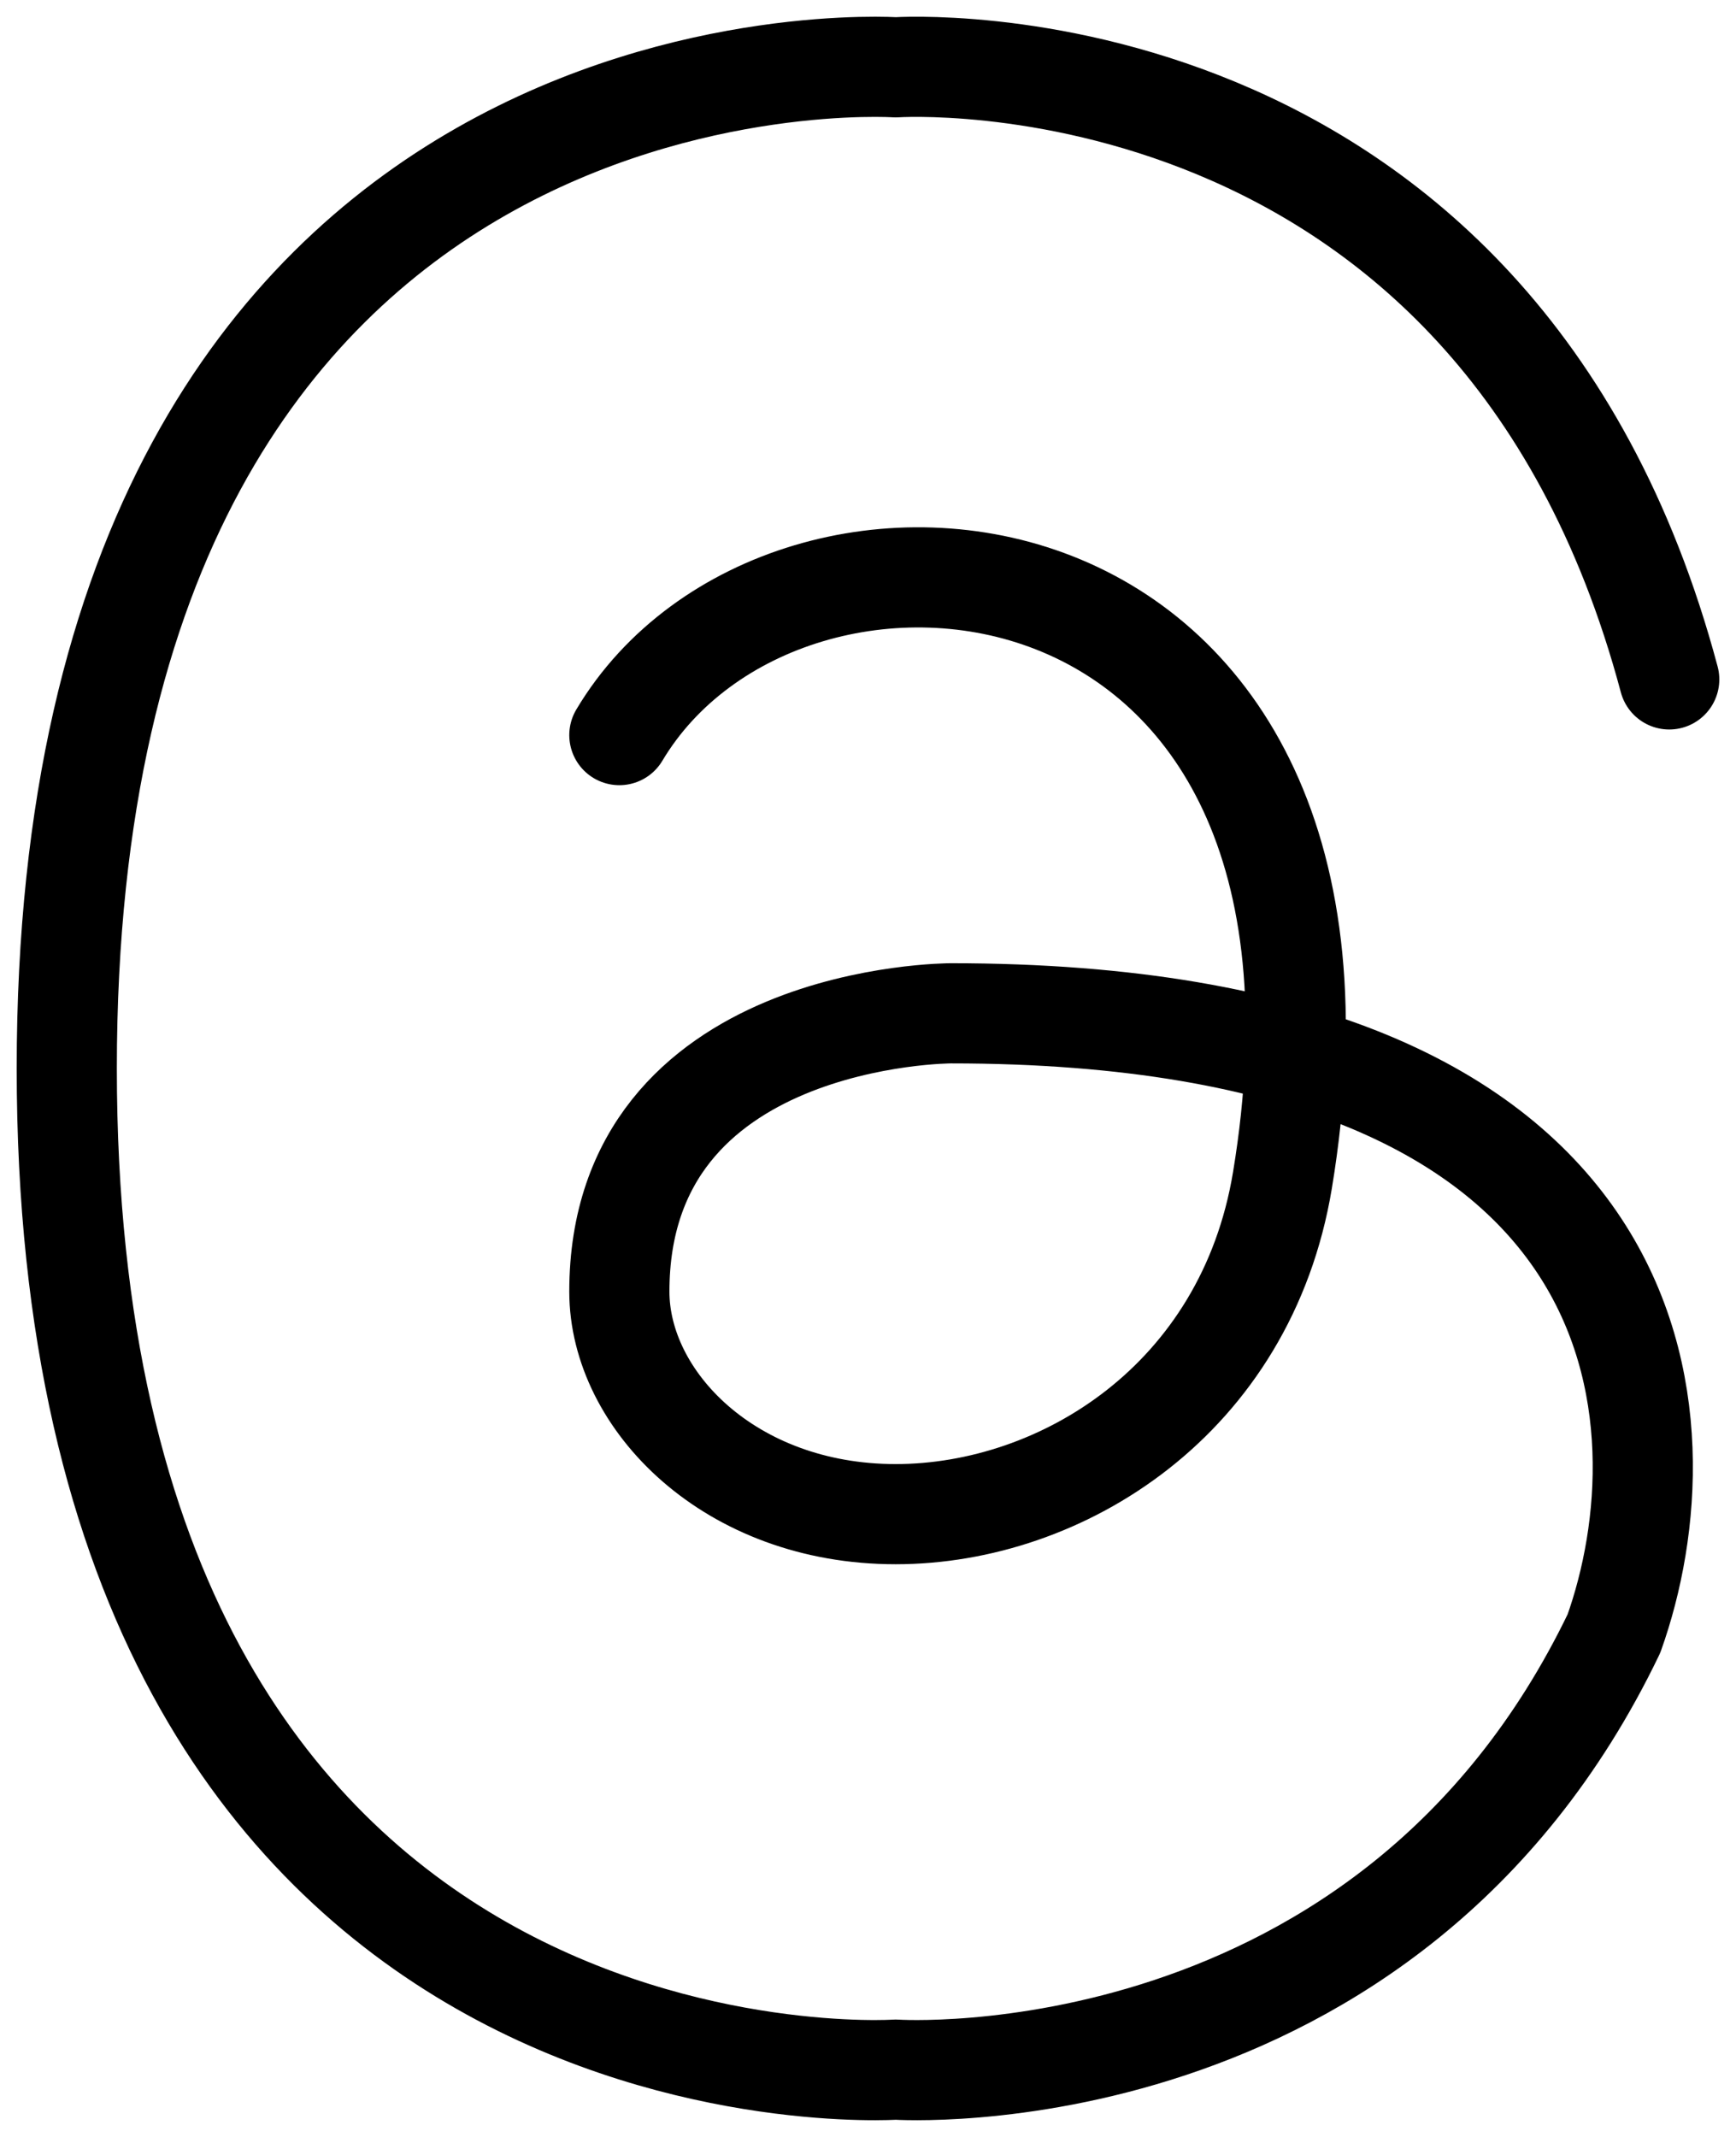
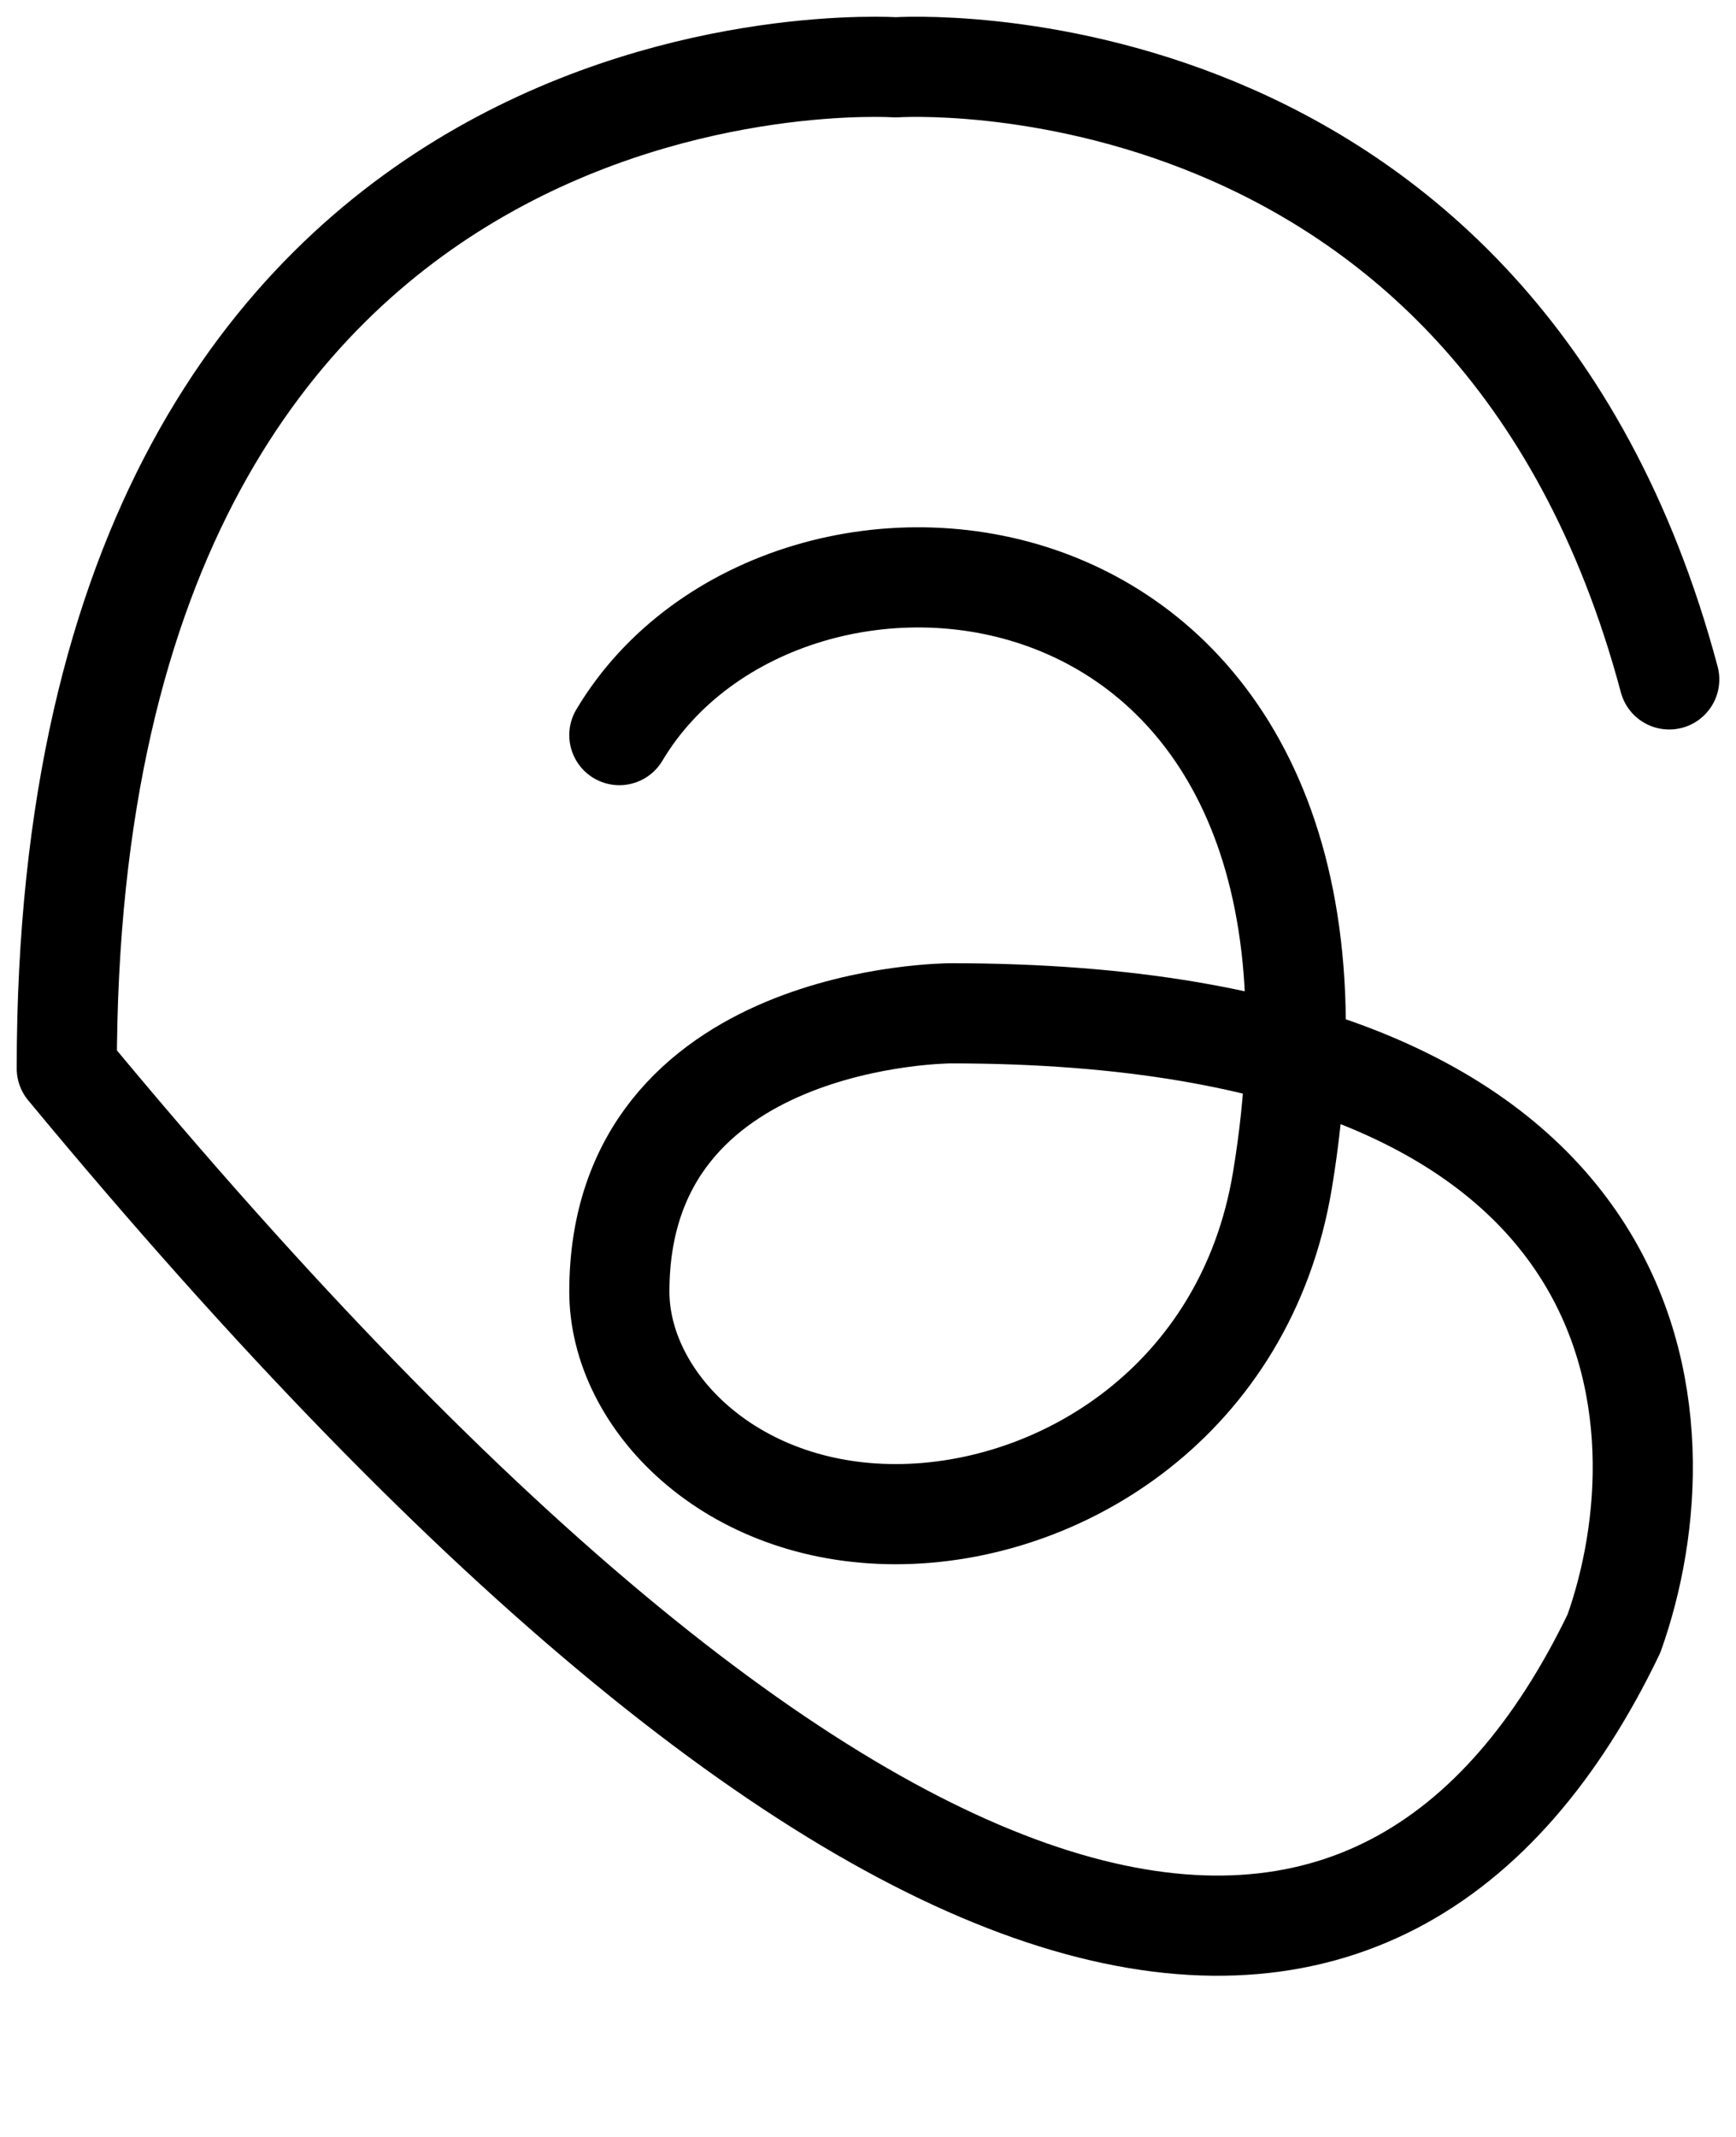
<svg xmlns="http://www.w3.org/2000/svg" width="26" height="32" viewBox="0 0 26 32" fill="none">
-   <path d="M25 10.174C22.39 0.396 13.414 1.008 13.414 1.008C13.414 1.008 1 0.174 1 15.999C1 31.824 13.414 30.992 13.414 30.992C13.414 30.992 20.793 31.486 24.172 24.462C25.276 21.366 25 15.174 14.241 15.174C14.241 15.174 9.276 15.174 9.276 19.341C9.276 20.968 10.931 22.674 13.414 22.674C15.897 22.674 18.662 20.962 19.207 17.674C20.862 7.674 11.759 6.841 9.276 11.008" stroke="black" stroke-width="1.5" stroke-linecap="round" stroke-linejoin="round" />
+   <path d="M25 10.174C22.39 0.396 13.414 1.008 13.414 1.008C13.414 1.008 1 0.174 1 15.999C13.414 30.992 20.793 31.486 24.172 24.462C25.276 21.366 25 15.174 14.241 15.174C14.241 15.174 9.276 15.174 9.276 19.341C9.276 20.968 10.931 22.674 13.414 22.674C15.897 22.674 18.662 20.962 19.207 17.674C20.862 7.674 11.759 6.841 9.276 11.008" stroke="black" stroke-width="1.5" stroke-linecap="round" stroke-linejoin="round" />
</svg>